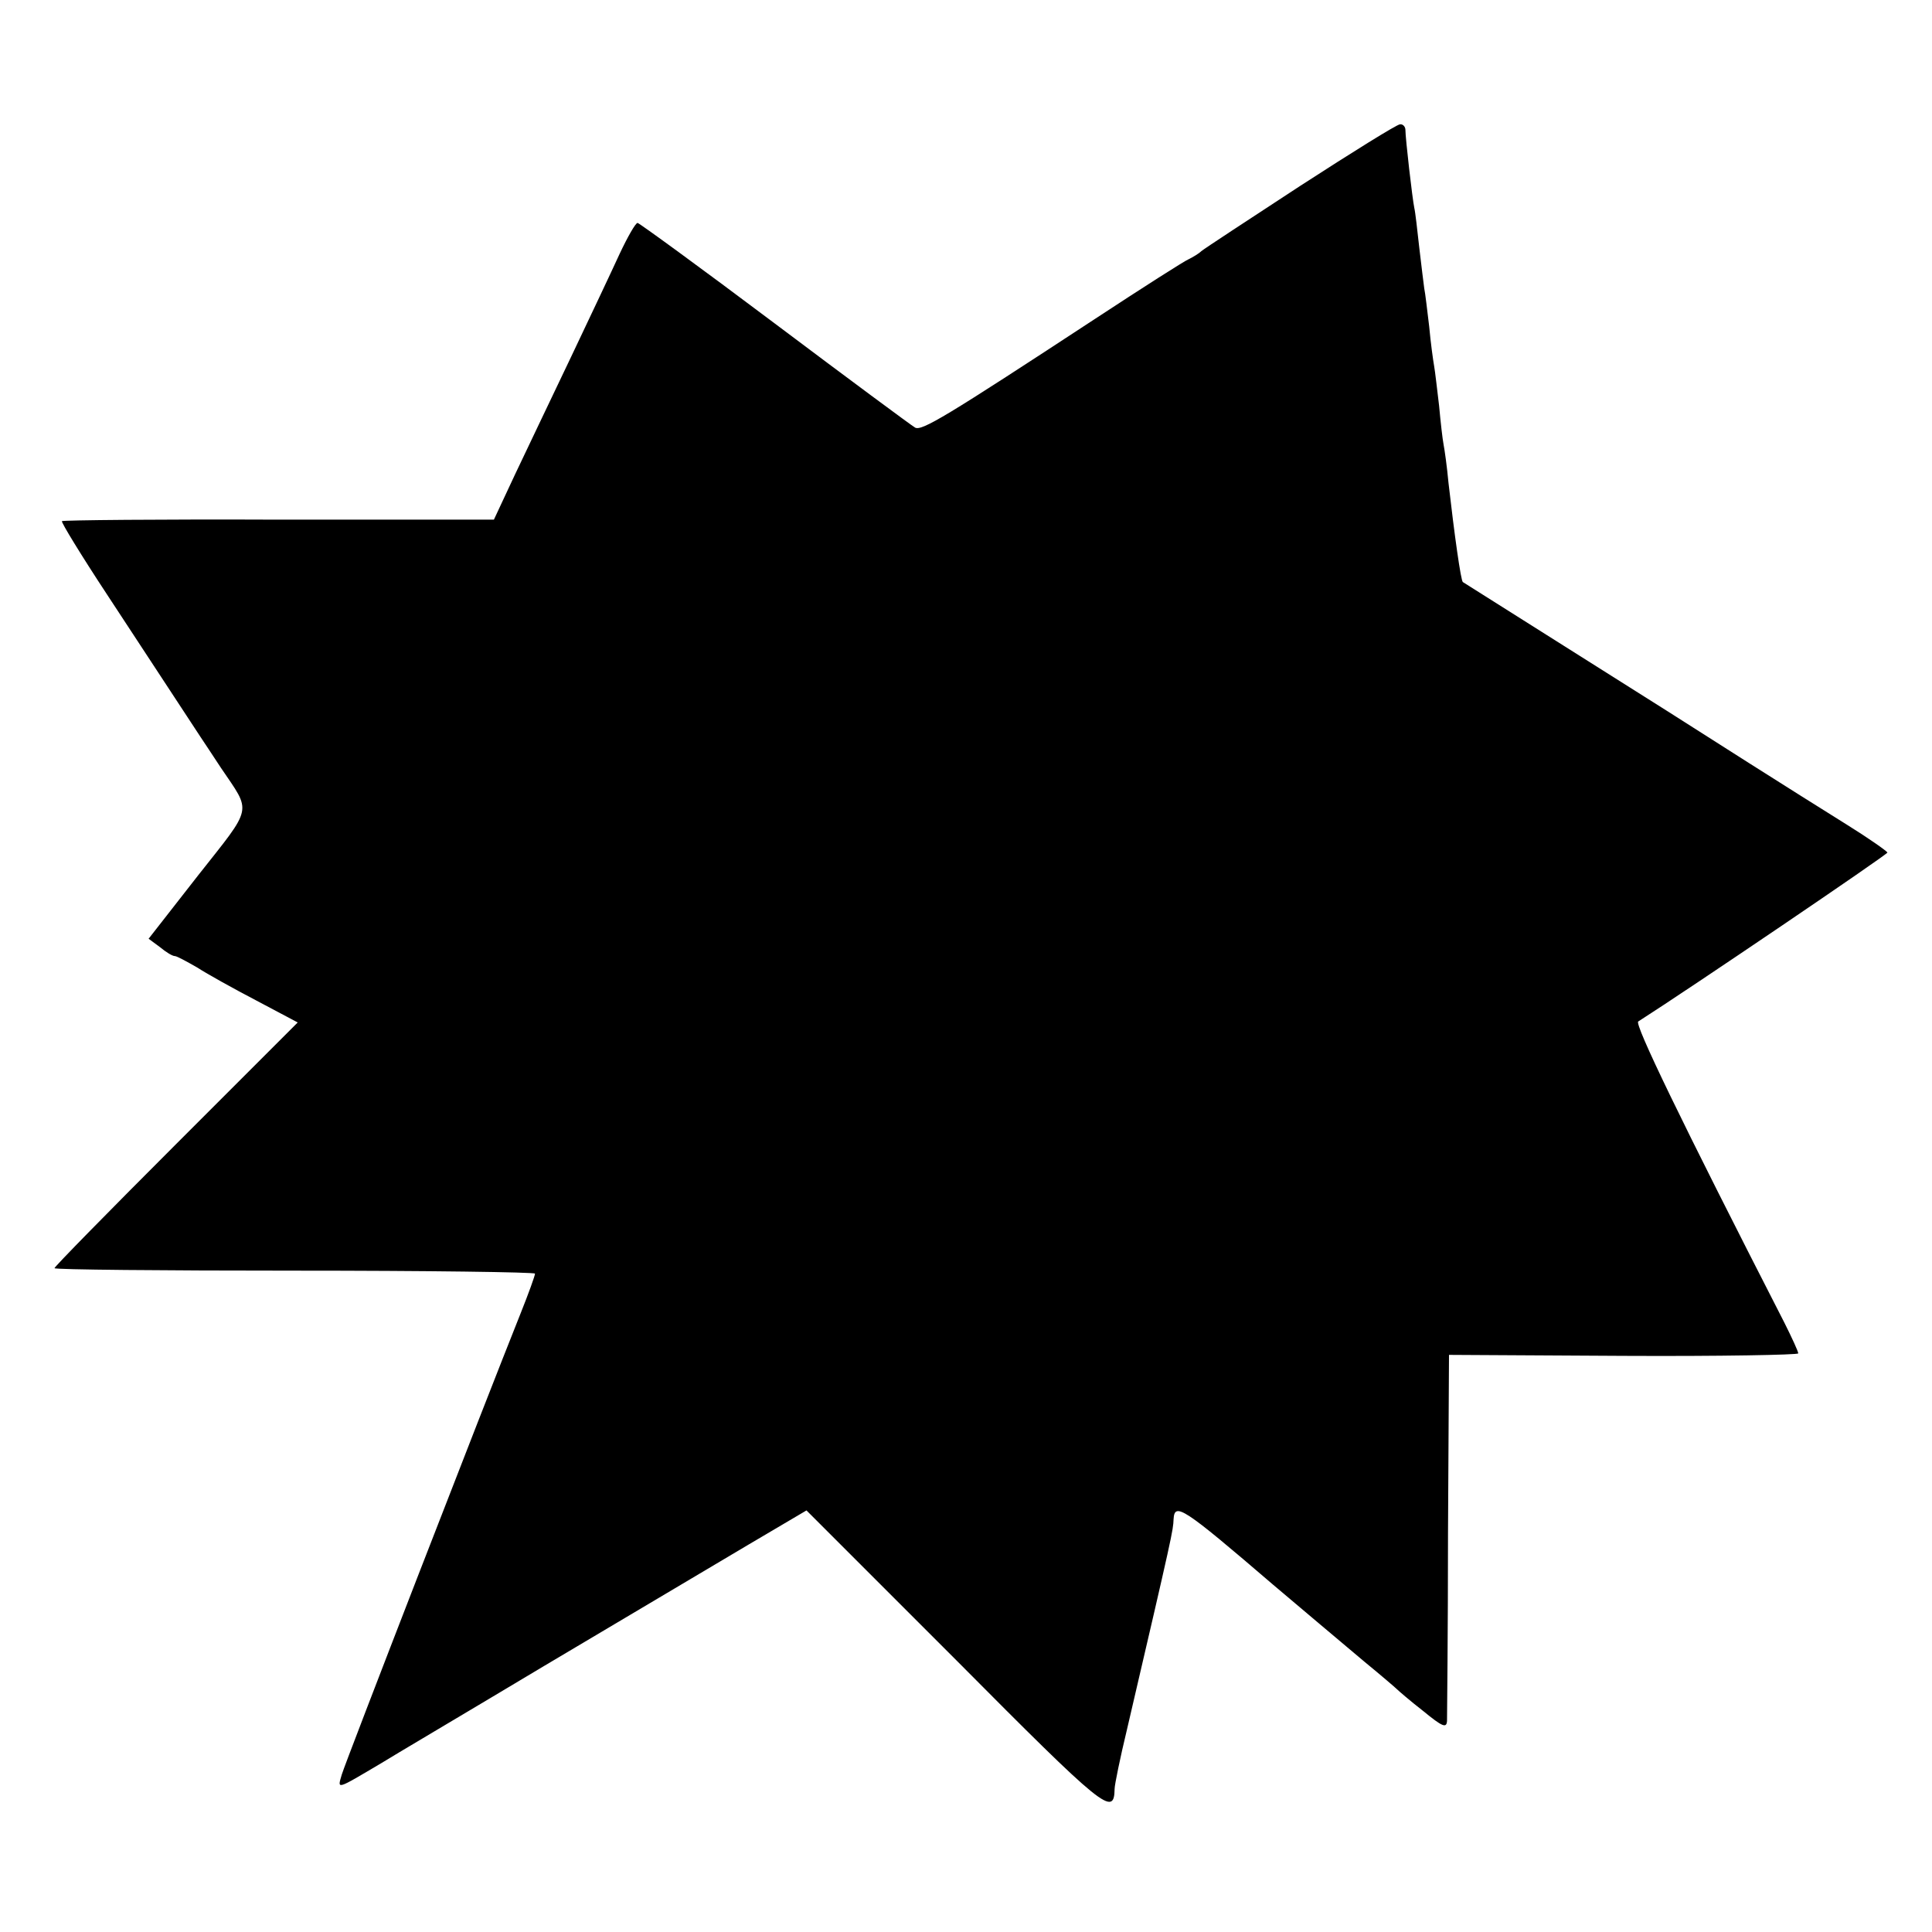
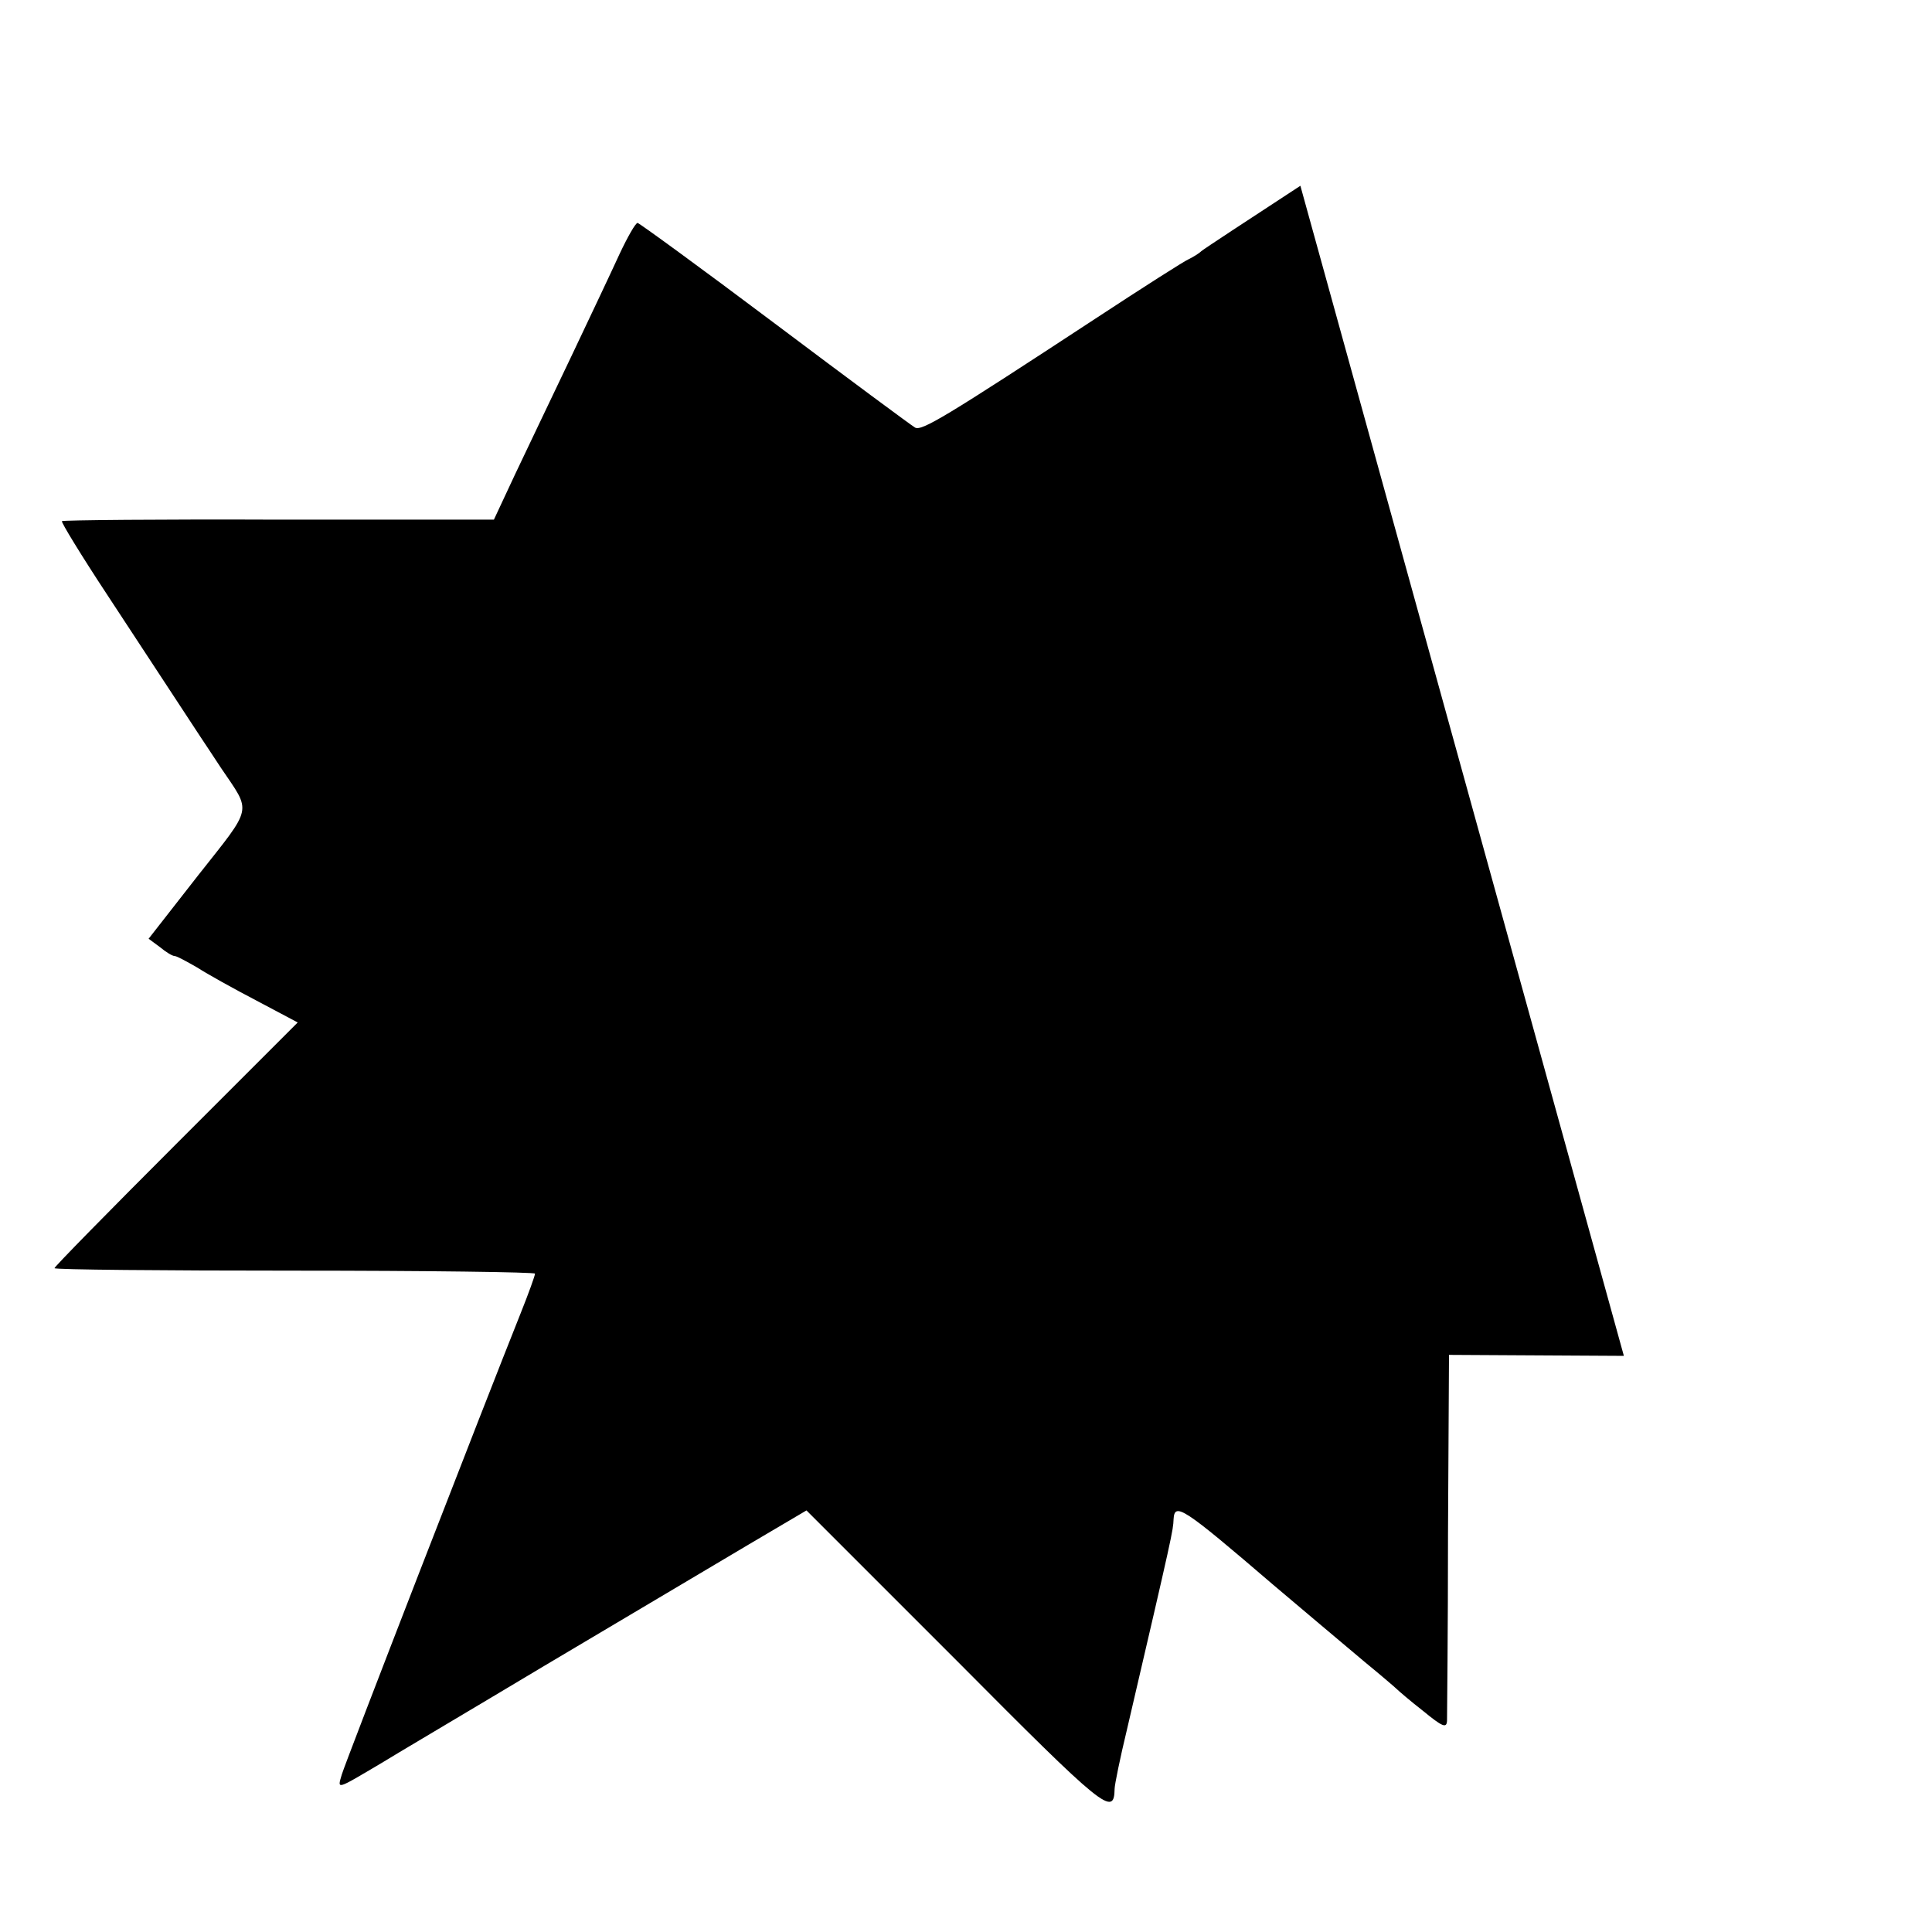
<svg xmlns="http://www.w3.org/2000/svg" version="1.0" width="390pt" height="390pt" viewBox="0 0 390 390" preserveAspectRatio="xMidYMid meet">
  <g transform="translate(0,390) scale(0.1,-0.1)" fill="#000000" stroke="none">
-     <path d="M2625 3525 c-104 -68 -194 -127 -200 -132 -5 -5 -17 -12 -25 -16 -8 -3 -94 -58 -190 -121 -302 -198 -350 -227 -363 -219 -7 4 -134 98 -283 210 -149 112 -274 203 -277 203 -4 0 -20 -28 -36 -62 -16 -35 -60 -128 -98 -208 -38 -80 -89 -186 -113 -237 l-43 -92 -434 0 c-239 1 -436 -1 -438 -3 -2 -2 39 -69 91 -148 115 -175 176 -268 189 -288 6 -9 24 -36 41 -62 62 -92 66 -75 -46 -217 l-100 -128 23 -17 c12 -10 25 -18 30 -18 4 0 24 -11 45 -23 20 -13 74 -43 120 -67 l83 -44 -246 -246 c-135 -135 -245 -247 -245 -250 0 -3 218 -5 485 -5 267 0 485 -3 485 -6 0 -4 -13 -40 -29 -80 -74 -185 -354 -907 -361 -931 -9 -31 -13 -32 80 23 19 12 168 100 330 197 162 96 347 206 411 244 l117 69 302 -302 c300 -302 319 -317 320 -260 0 8 11 62 25 120 93 399 93 401 94 424 2 35 18 25 201 -132 85 -72 102 -86 185 -156 33 -27 62 -52 65 -55 3 -3 26 -23 53 -44 39 -32 47 -35 48 -20 0 11 2 181 2 379 l2 360 353 -2 c193 -1 352 2 352 5 0 4 -13 32 -28 62 -211 412 -303 603 -295 608 105 67 503 337 503 341 -1 3 -38 29 -83 57 -106 66 -298 188 -362 229 -36 23 -384 242 -412 260 -4 2 -17 95 -29 200 -3 33 -8 68 -10 78 -2 10 -6 45 -9 78 -4 33 -8 69 -10 80 -2 11 -7 47 -10 80 -4 33 -8 68 -10 77 -1 9 -6 46 -10 82 -4 36 -8 72 -10 80 -4 19 -18 141 -18 158 0 6 -5 12 -11 11 -6 0 -96 -56 -201 -124z" />
+     <path d="M2625 3525 c-104 -68 -194 -127 -200 -132 -5 -5 -17 -12 -25 -16 -8 -3 -94 -58 -190 -121 -302 -198 -350 -227 -363 -219 -7 4 -134 98 -283 210 -149 112 -274 203 -277 203 -4 0 -20 -28 -36 -62 -16 -35 -60 -128 -98 -208 -38 -80 -89 -186 -113 -237 l-43 -92 -434 0 c-239 1 -436 -1 -438 -3 -2 -2 39 -69 91 -148 115 -175 176 -268 189 -288 6 -9 24 -36 41 -62 62 -92 66 -75 -46 -217 l-100 -128 23 -17 c12 -10 25 -18 30 -18 4 0 24 -11 45 -23 20 -13 74 -43 120 -67 l83 -44 -246 -246 c-135 -135 -245 -247 -245 -250 0 -3 218 -5 485 -5 267 0 485 -3 485 -6 0 -4 -13 -40 -29 -80 -74 -185 -354 -907 -361 -931 -9 -31 -13 -32 80 23 19 12 168 100 330 197 162 96 347 206 411 244 l117 69 302 -302 c300 -302 319 -317 320 -260 0 8 11 62 25 120 93 399 93 401 94 424 2 35 18 25 201 -132 85 -72 102 -86 185 -156 33 -27 62 -52 65 -55 3 -3 26 -23 53 -44 39 -32 47 -35 48 -20 0 11 2 181 2 379 l2 360 353 -2 z" />
  </g>
</svg>